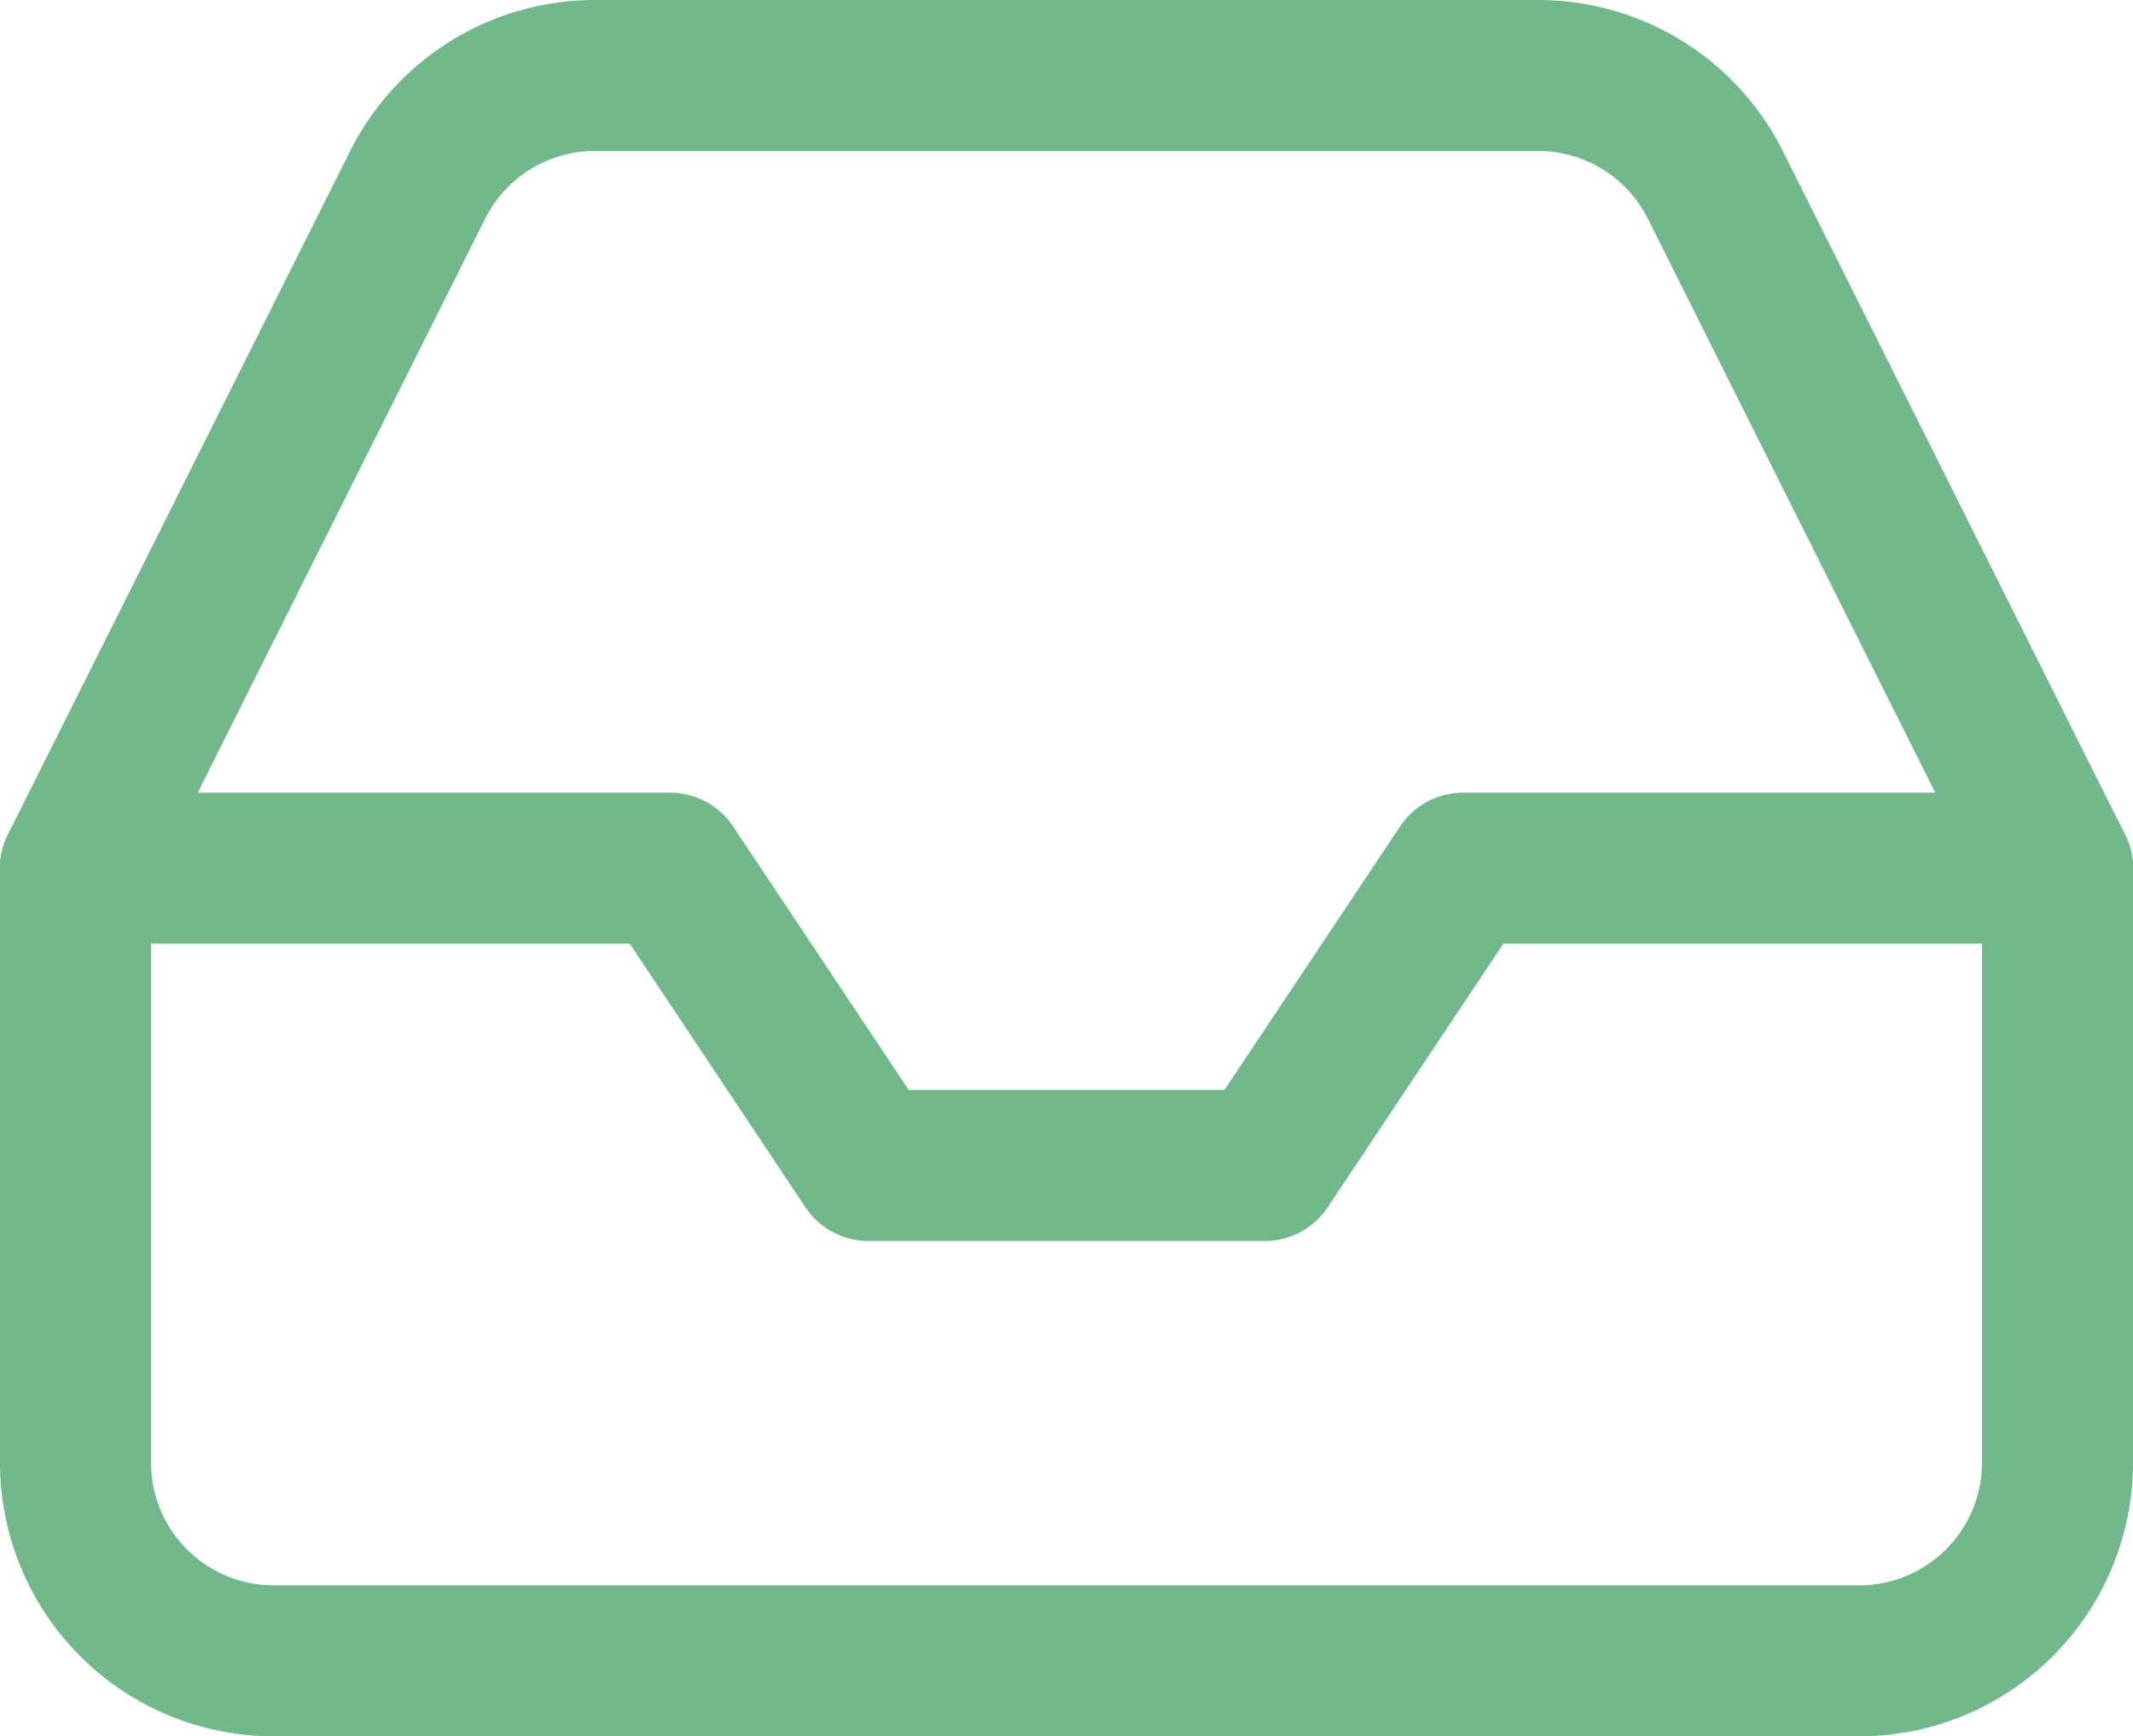
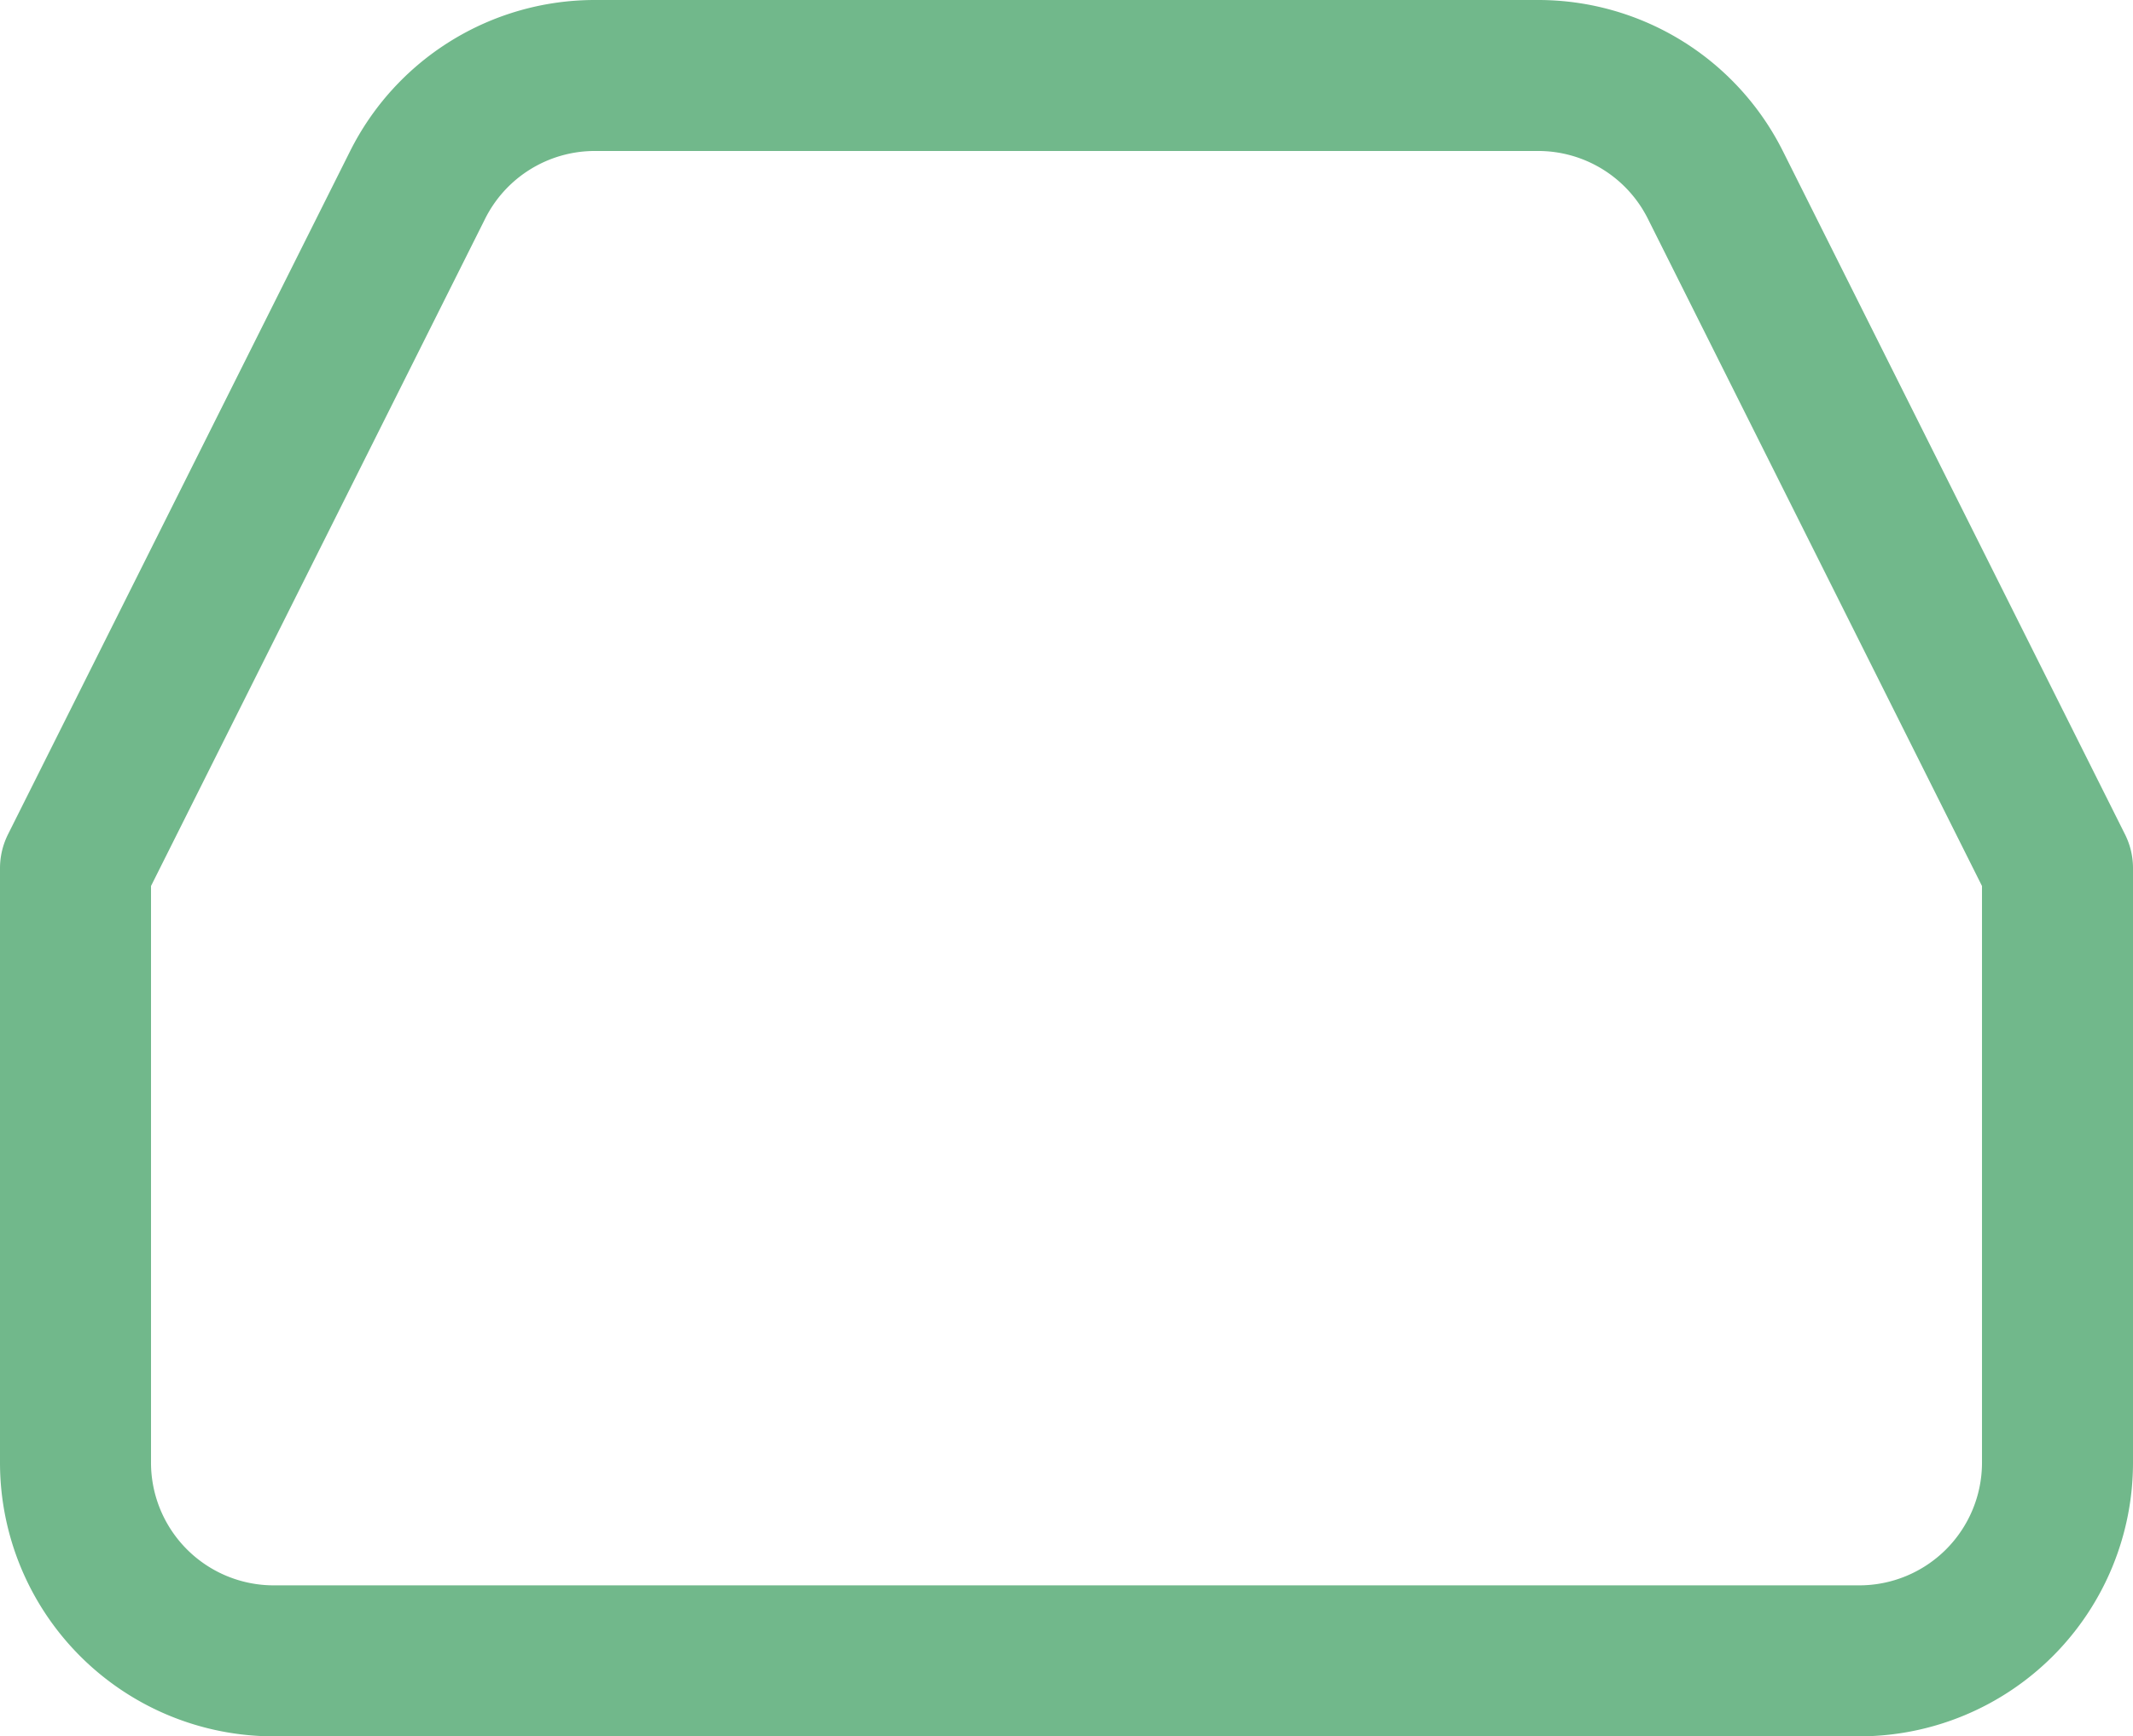
<svg xmlns="http://www.w3.org/2000/svg" width="14.125" height="11.5" viewBox="0 0 14.125 11.5">
  <g id="Icon-mesg-green" transform="translate(-2.5 -5.5)">
-     <path id="Path_17" data-name="Path 17" d="M16.125,18H12.188l-1.312,1.969H8.25L6.938,18H3" transform="translate(0 -6.75)" fill="none" stroke="#71b88b" stroke-linecap="round" stroke-linejoin="round" stroke-width="1" />
    <path id="Path_18" data-name="Path 18" d="M5.264,6.728,3,11.25v3.938A1.313,1.313,0,0,0,4.313,16.5h10.5a1.313,1.313,0,0,0,1.312-1.312V11.25L13.861,6.728A1.312,1.312,0,0,0,12.686,6H6.439A1.312,1.312,0,0,0,5.264,6.728Z" transform="translate(0 0)" fill="none" stroke="#71b88b" stroke-linecap="round" stroke-linejoin="round" stroke-width="1" />
  </g>
</svg>